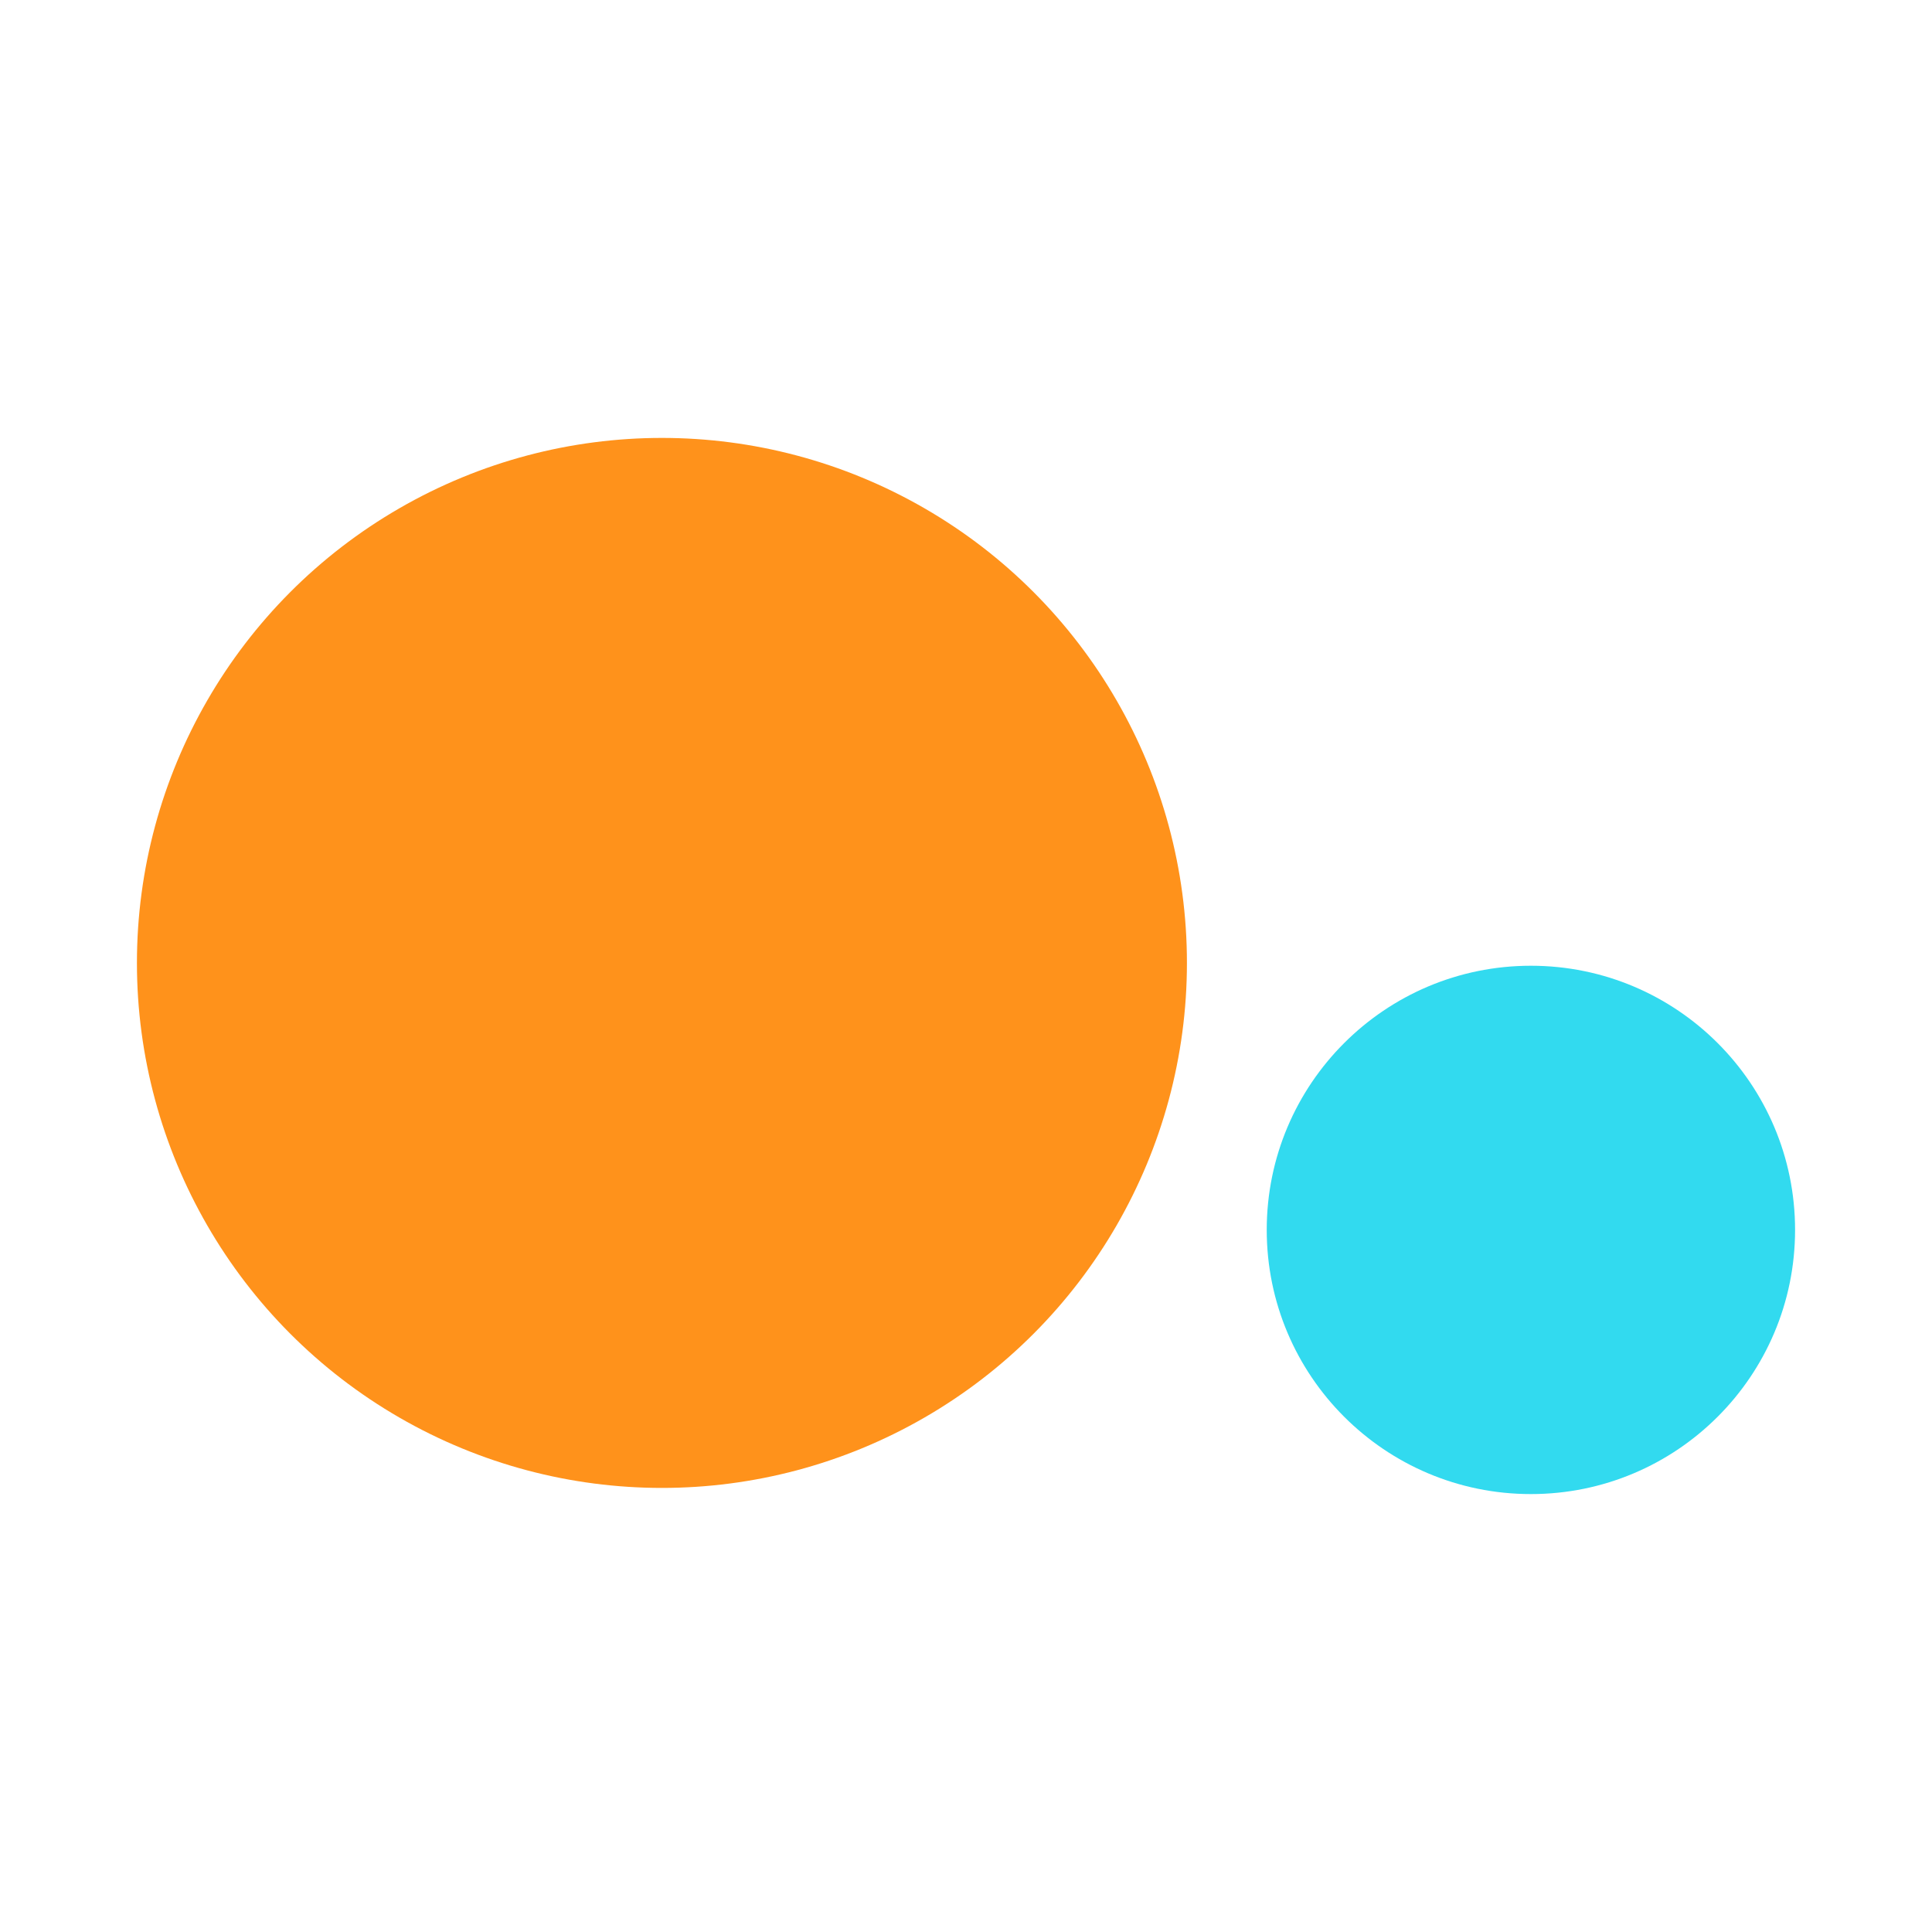
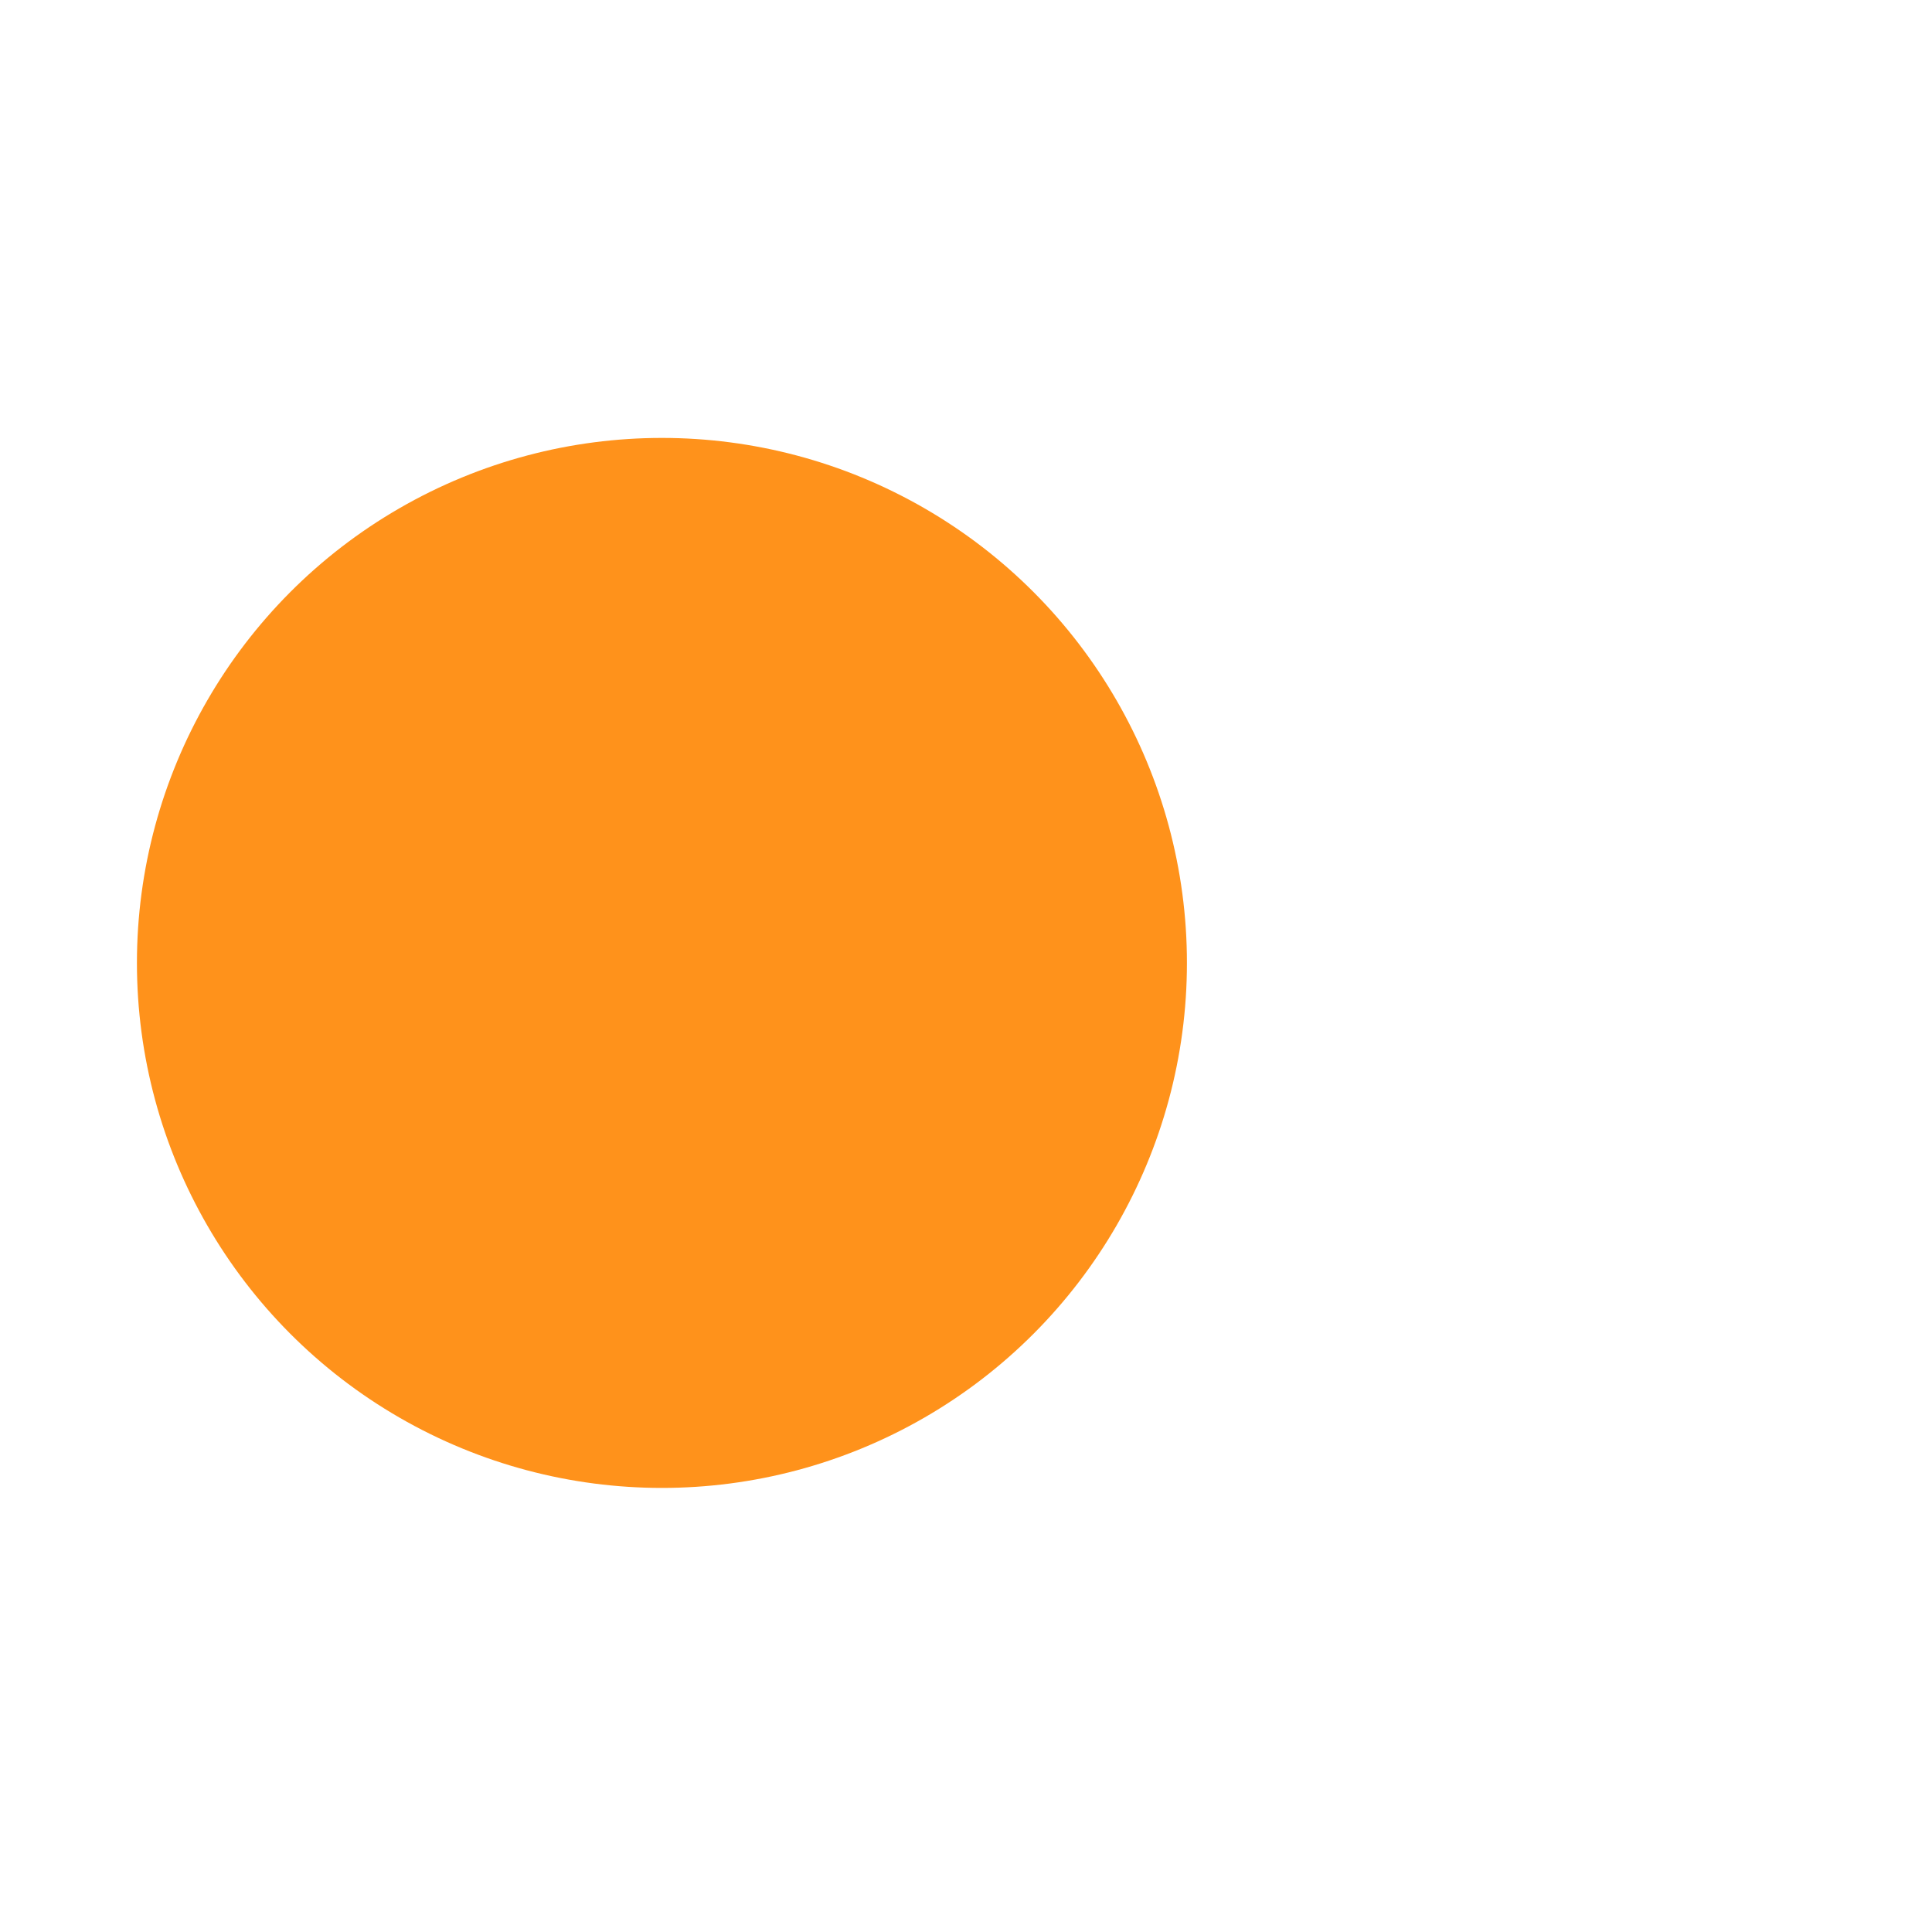
<svg xmlns="http://www.w3.org/2000/svg" width="150px" height="150px" viewBox="0 0 150 150" version="1.1">
  <title>icon-sportsequip</title>
  <g id="icon-sportsequip" stroke="none" stroke-width="1" fill="none" fill-rule="evenodd">
    <g id="Group-9" transform="translate(10.631, 34)">
      <circle id="Oval" fill="#FF921B" cx="40.761" cy="40.761" r="40.761" />
-       <circle id="Oval-Copy" fill="#32DAEF" cx="108.228" cy="61.49" r="20.51" />
    </g>
  </g>
</svg>